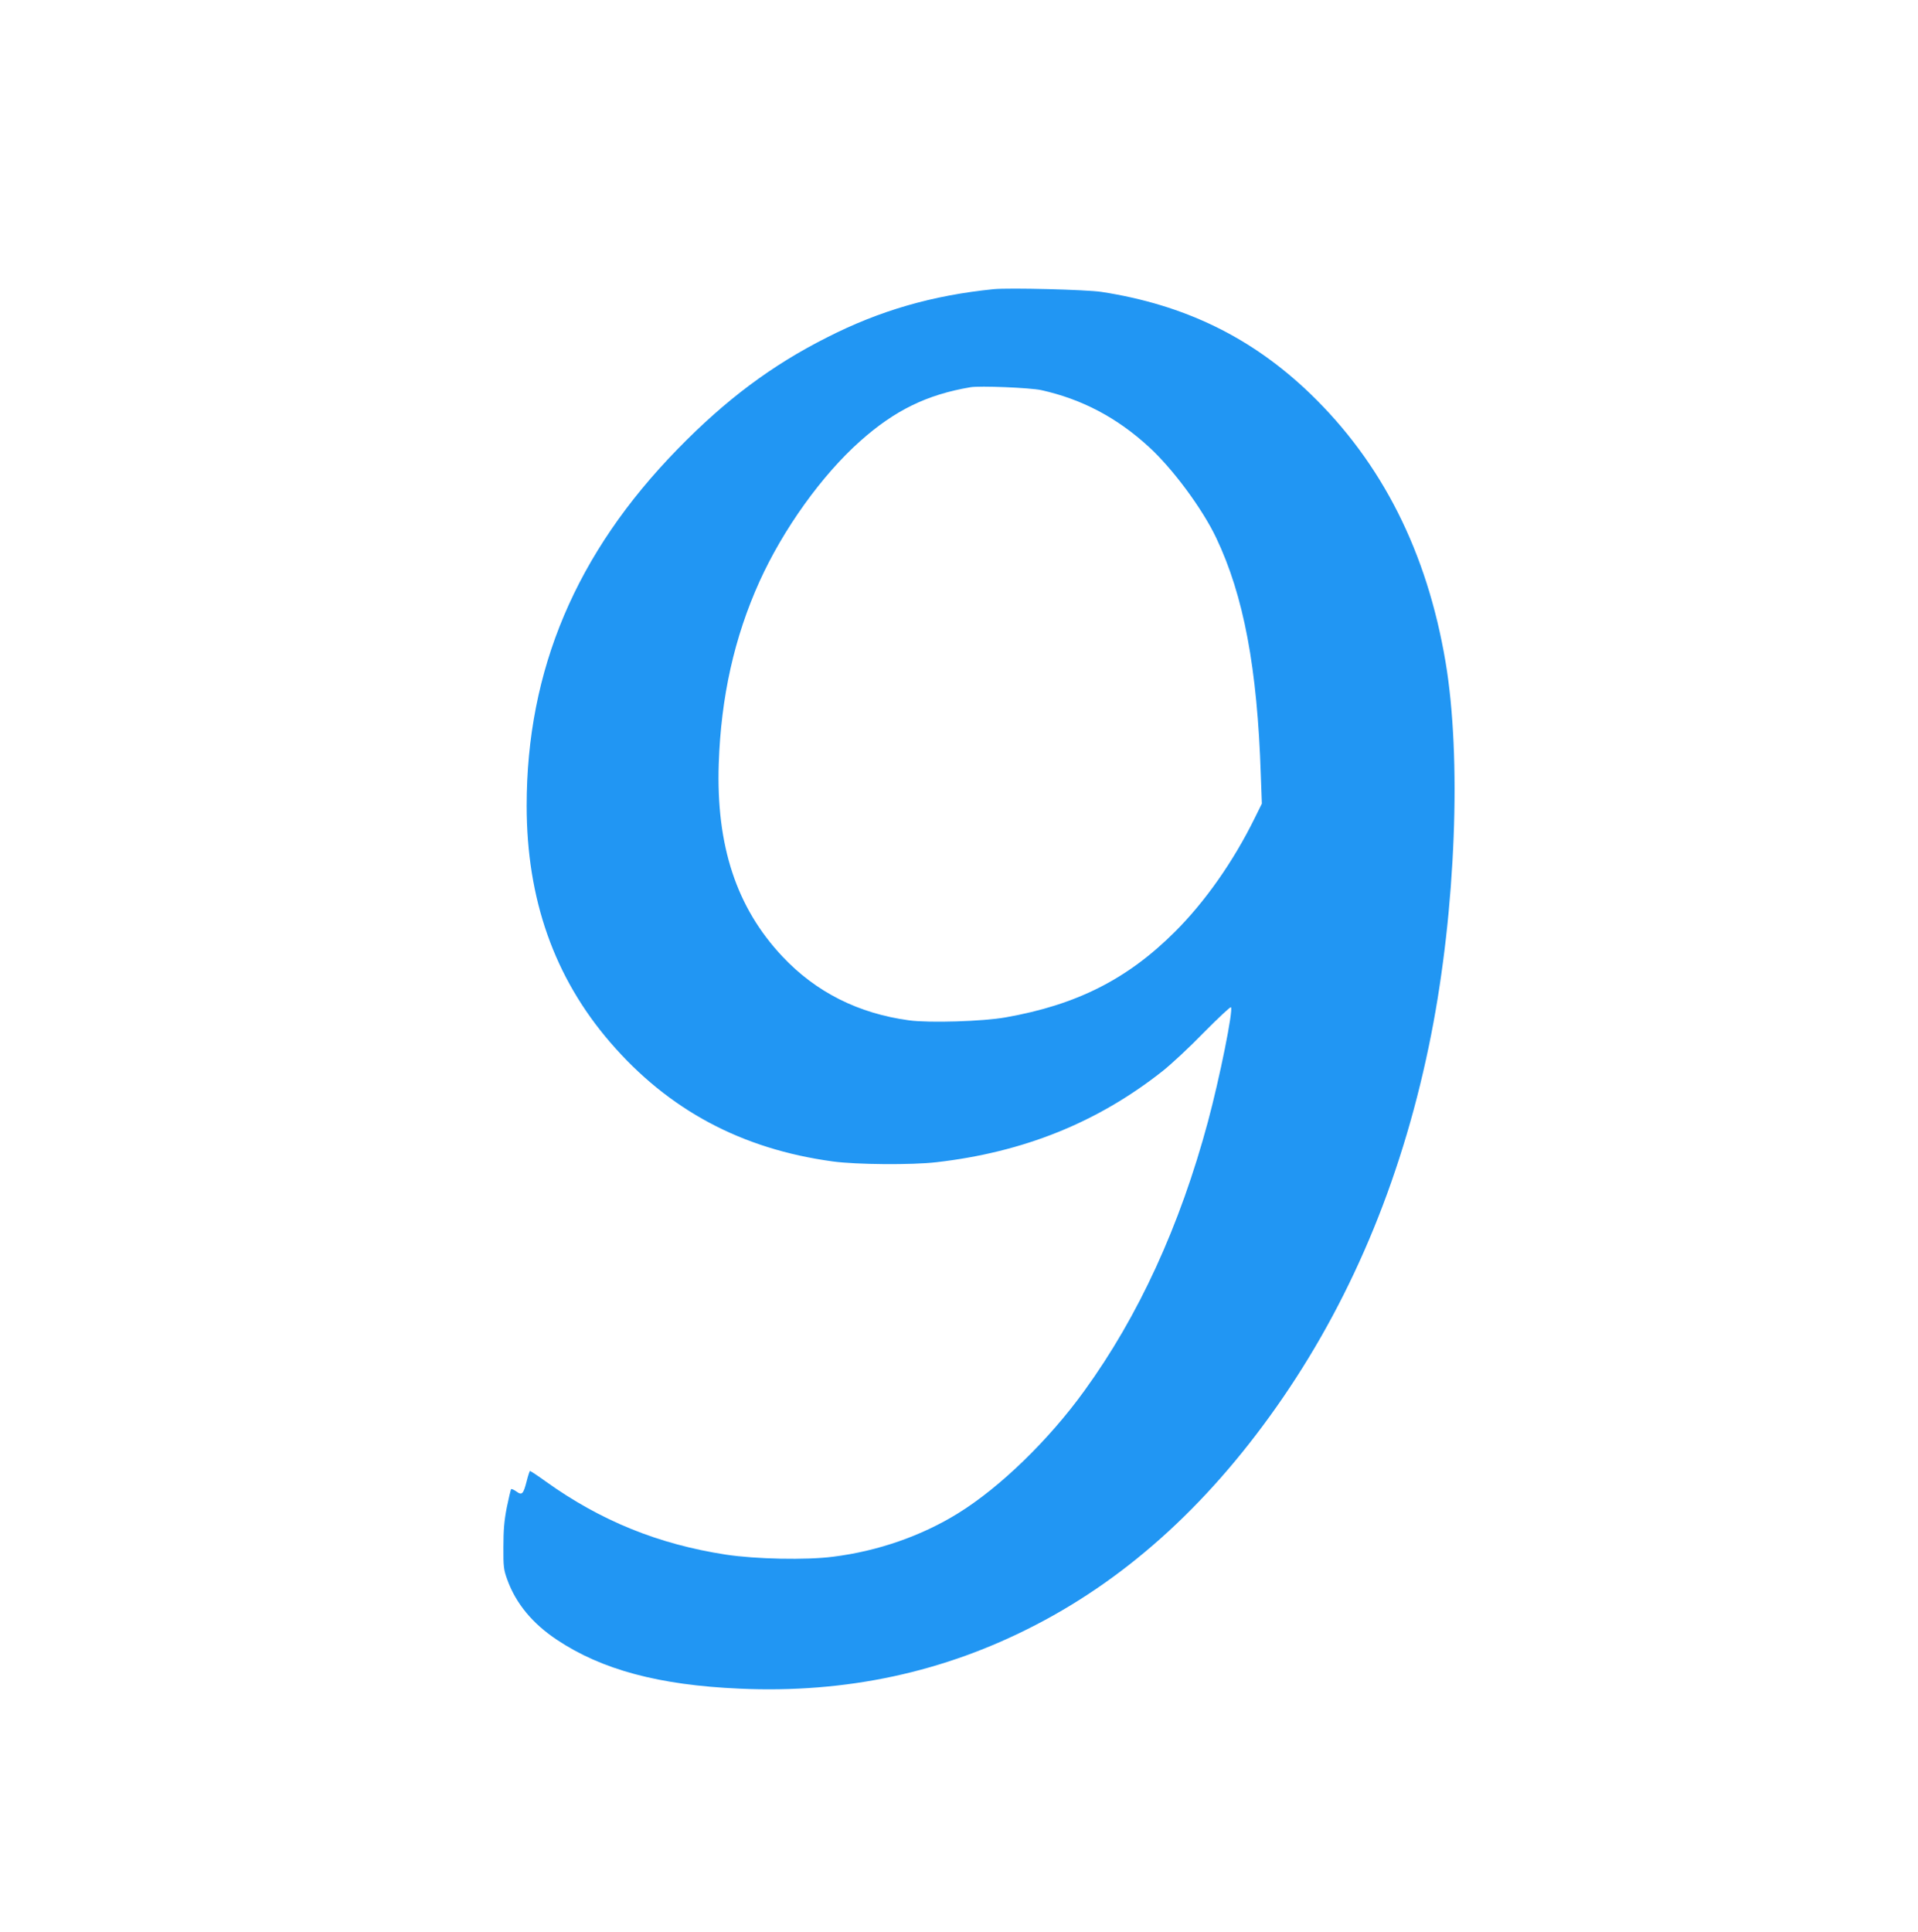
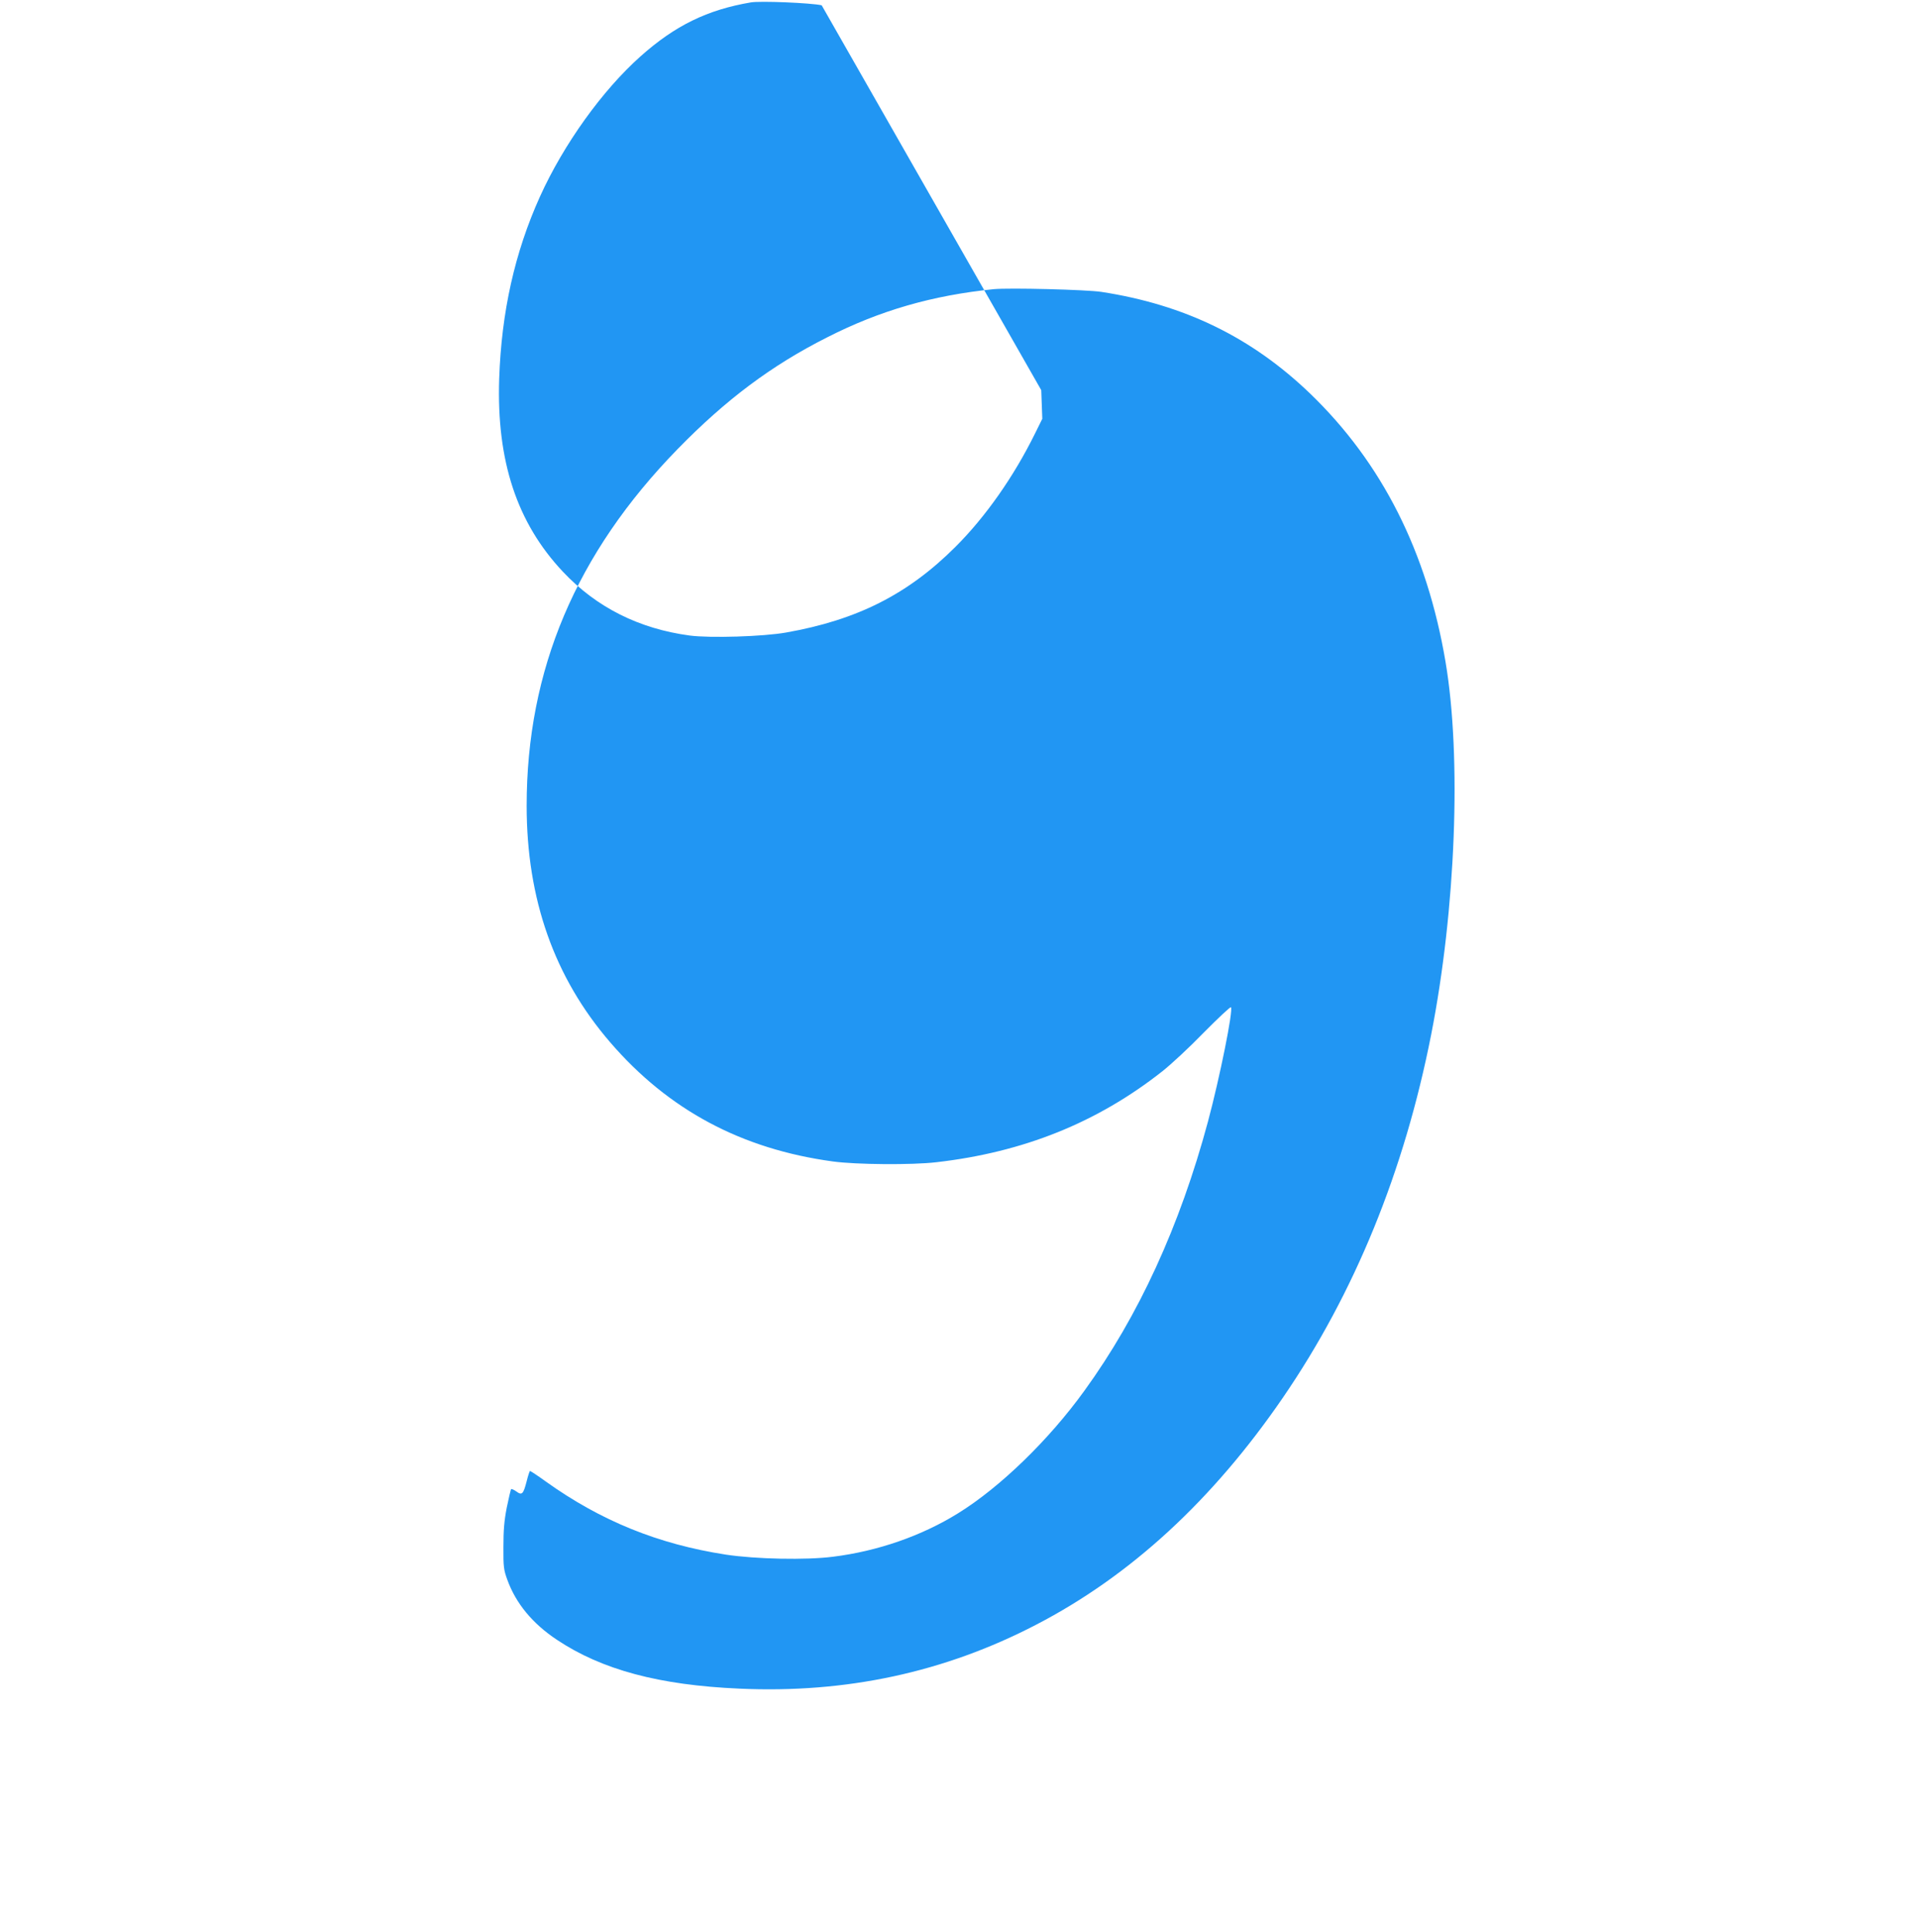
<svg xmlns="http://www.w3.org/2000/svg" version="1.0" width="1271pt" height="1280pt" viewBox="0 0 1271 1280" preserveAspectRatio="xMidYMid meet">
  <g transform="translate(0,1280) scale(0.1,-0.1)" fill="#2196f3" stroke="none">
-     <path d="M6585 10884 c-405 -41 -754 -141 -1105 -320 -367 -185 -670 -412 -990 -740 -673 -690 -1000 -1463 -1000 -2363 0 -619 183 -1138 554 -1568 385 -447 870 -707 1476 -789 153 -21 524 -24 685 -5 577 66 1067 263 1498 603 56 44 180 159 274 256 95 96 176 172 180 168 17 -16 -74 -466 -152 -757 -186 -692 -460 -1289 -819 -1784 -236 -327 -559 -640 -837 -812 -240 -149 -531 -251 -829 -288 -178 -23 -512 -16 -710 14 -447 69 -828 223 -1194 485 -54 39 -101 70 -104 69 -3 -1 -13 -32 -22 -68 -22 -86 -31 -95 -69 -67 -17 12 -32 18 -35 14 -2 -4 -15 -59 -28 -122 -17 -88 -22 -149 -22 -260 -1 -132 2 -152 26 -218 57 -157 167 -290 328 -397 298 -199 679 -301 1211 -324 706 -32 1358 108 1964 423 626 324 1171 826 1637 1506 475 693 804 1500 982 2405 163 829 202 1838 95 2470 -123 728 -420 1317 -897 1777 -387 372 -831 589 -1384 674 -99 15 -610 28 -713 18z m315 -669 c270 -60 501 -182 712 -375 159 -145 355 -410 447 -603 183 -384 273 -865 296 -1572 l7 -190 -47 -95 c-141 -287 -330 -556 -530 -755 -314 -313 -650 -483 -1120 -566 -151 -27 -505 -38 -640 -20 -335 45 -617 186 -840 423 -304 323 -440 733 -422 1278 15 443 103 837 270 1207 157 347 414 705 667 930 229 204 442 308 730 357 61 11 398 -3 470 -19z" />
+     <path d="M6585 10884 c-405 -41 -754 -141 -1105 -320 -367 -185 -670 -412 -990 -740 -673 -690 -1000 -1463 -1000 -2363 0 -619 183 -1138 554 -1568 385 -447 870 -707 1476 -789 153 -21 524 -24 685 -5 577 66 1067 263 1498 603 56 44 180 159 274 256 95 96 176 172 180 168 17 -16 -74 -466 -152 -757 -186 -692 -460 -1289 -819 -1784 -236 -327 -559 -640 -837 -812 -240 -149 -531 -251 -829 -288 -178 -23 -512 -16 -710 14 -447 69 -828 223 -1194 485 -54 39 -101 70 -104 69 -3 -1 -13 -32 -22 -68 -22 -86 -31 -95 -69 -67 -17 12 -32 18 -35 14 -2 -4 -15 -59 -28 -122 -17 -88 -22 -149 -22 -260 -1 -132 2 -152 26 -218 57 -157 167 -290 328 -397 298 -199 679 -301 1211 -324 706 -32 1358 108 1964 423 626 324 1171 826 1637 1506 475 693 804 1500 982 2405 163 829 202 1838 95 2470 -123 728 -420 1317 -897 1777 -387 372 -831 589 -1384 674 -99 15 -610 28 -713 18z m315 -669 l7 -190 -47 -95 c-141 -287 -330 -556 -530 -755 -314 -313 -650 -483 -1120 -566 -151 -27 -505 -38 -640 -20 -335 45 -617 186 -840 423 -304 323 -440 733 -422 1278 15 443 103 837 270 1207 157 347 414 705 667 930 229 204 442 308 730 357 61 11 398 -3 470 -19z" />
  </g>
</svg>